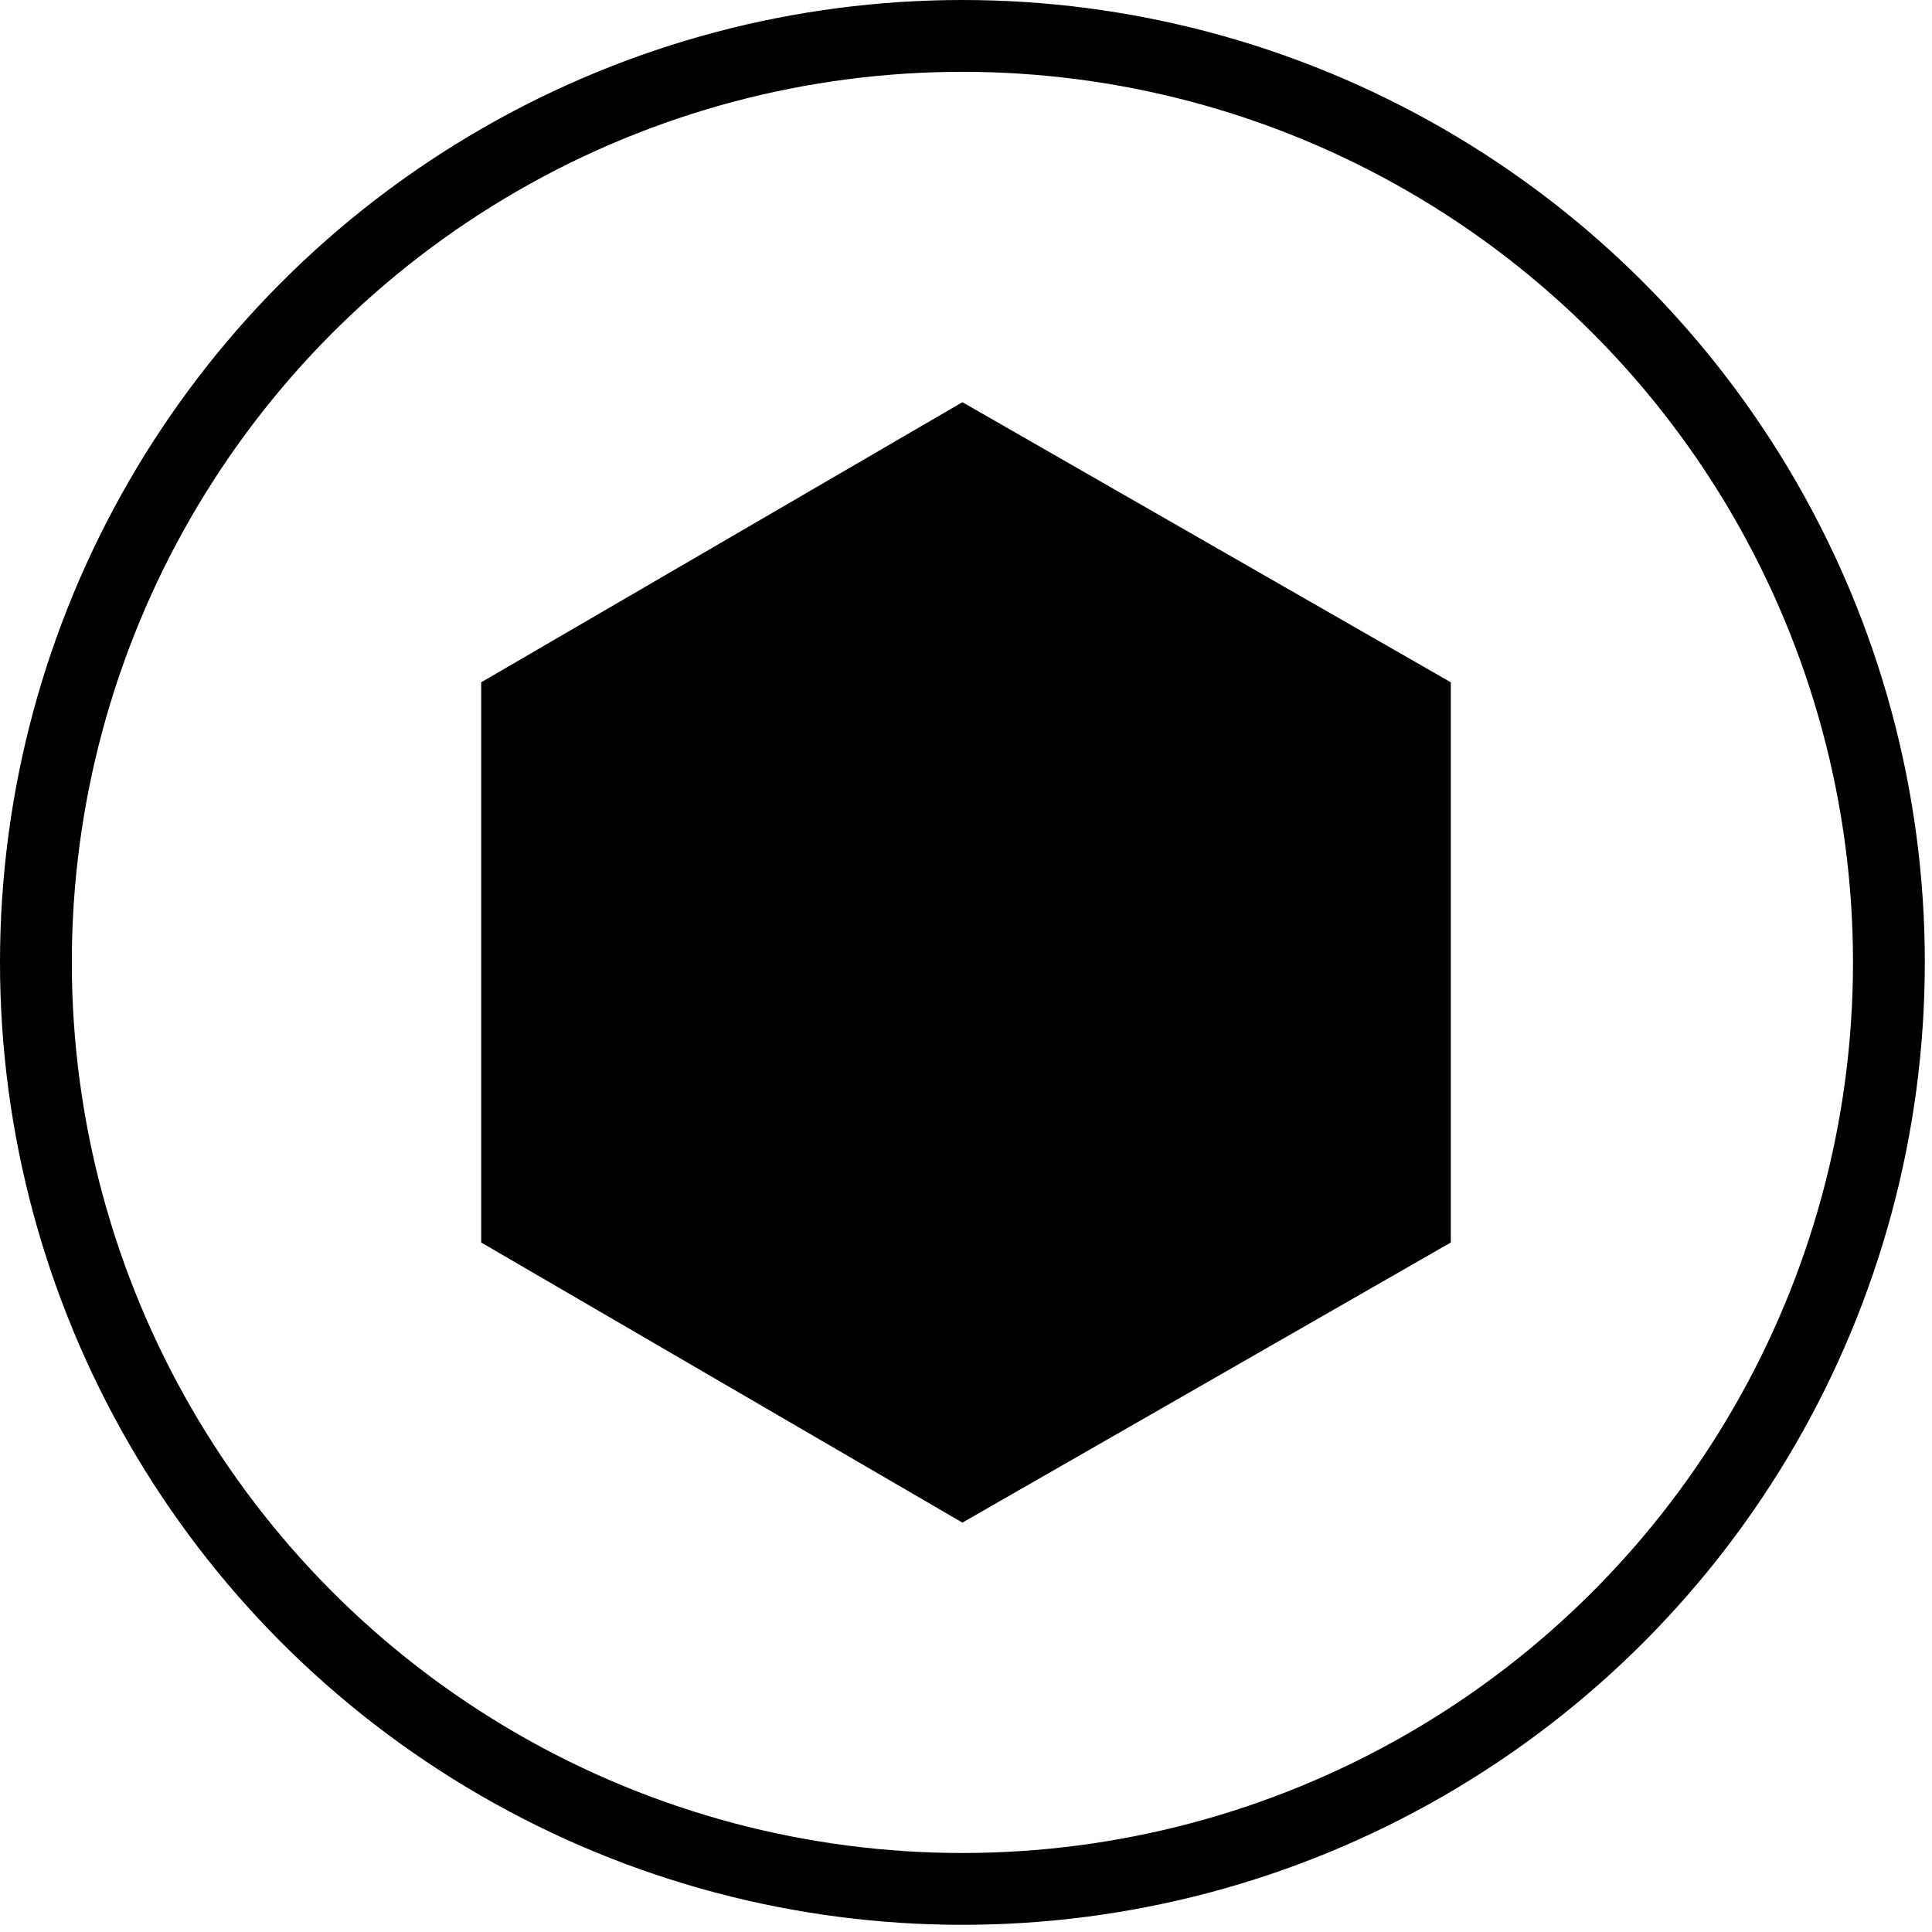
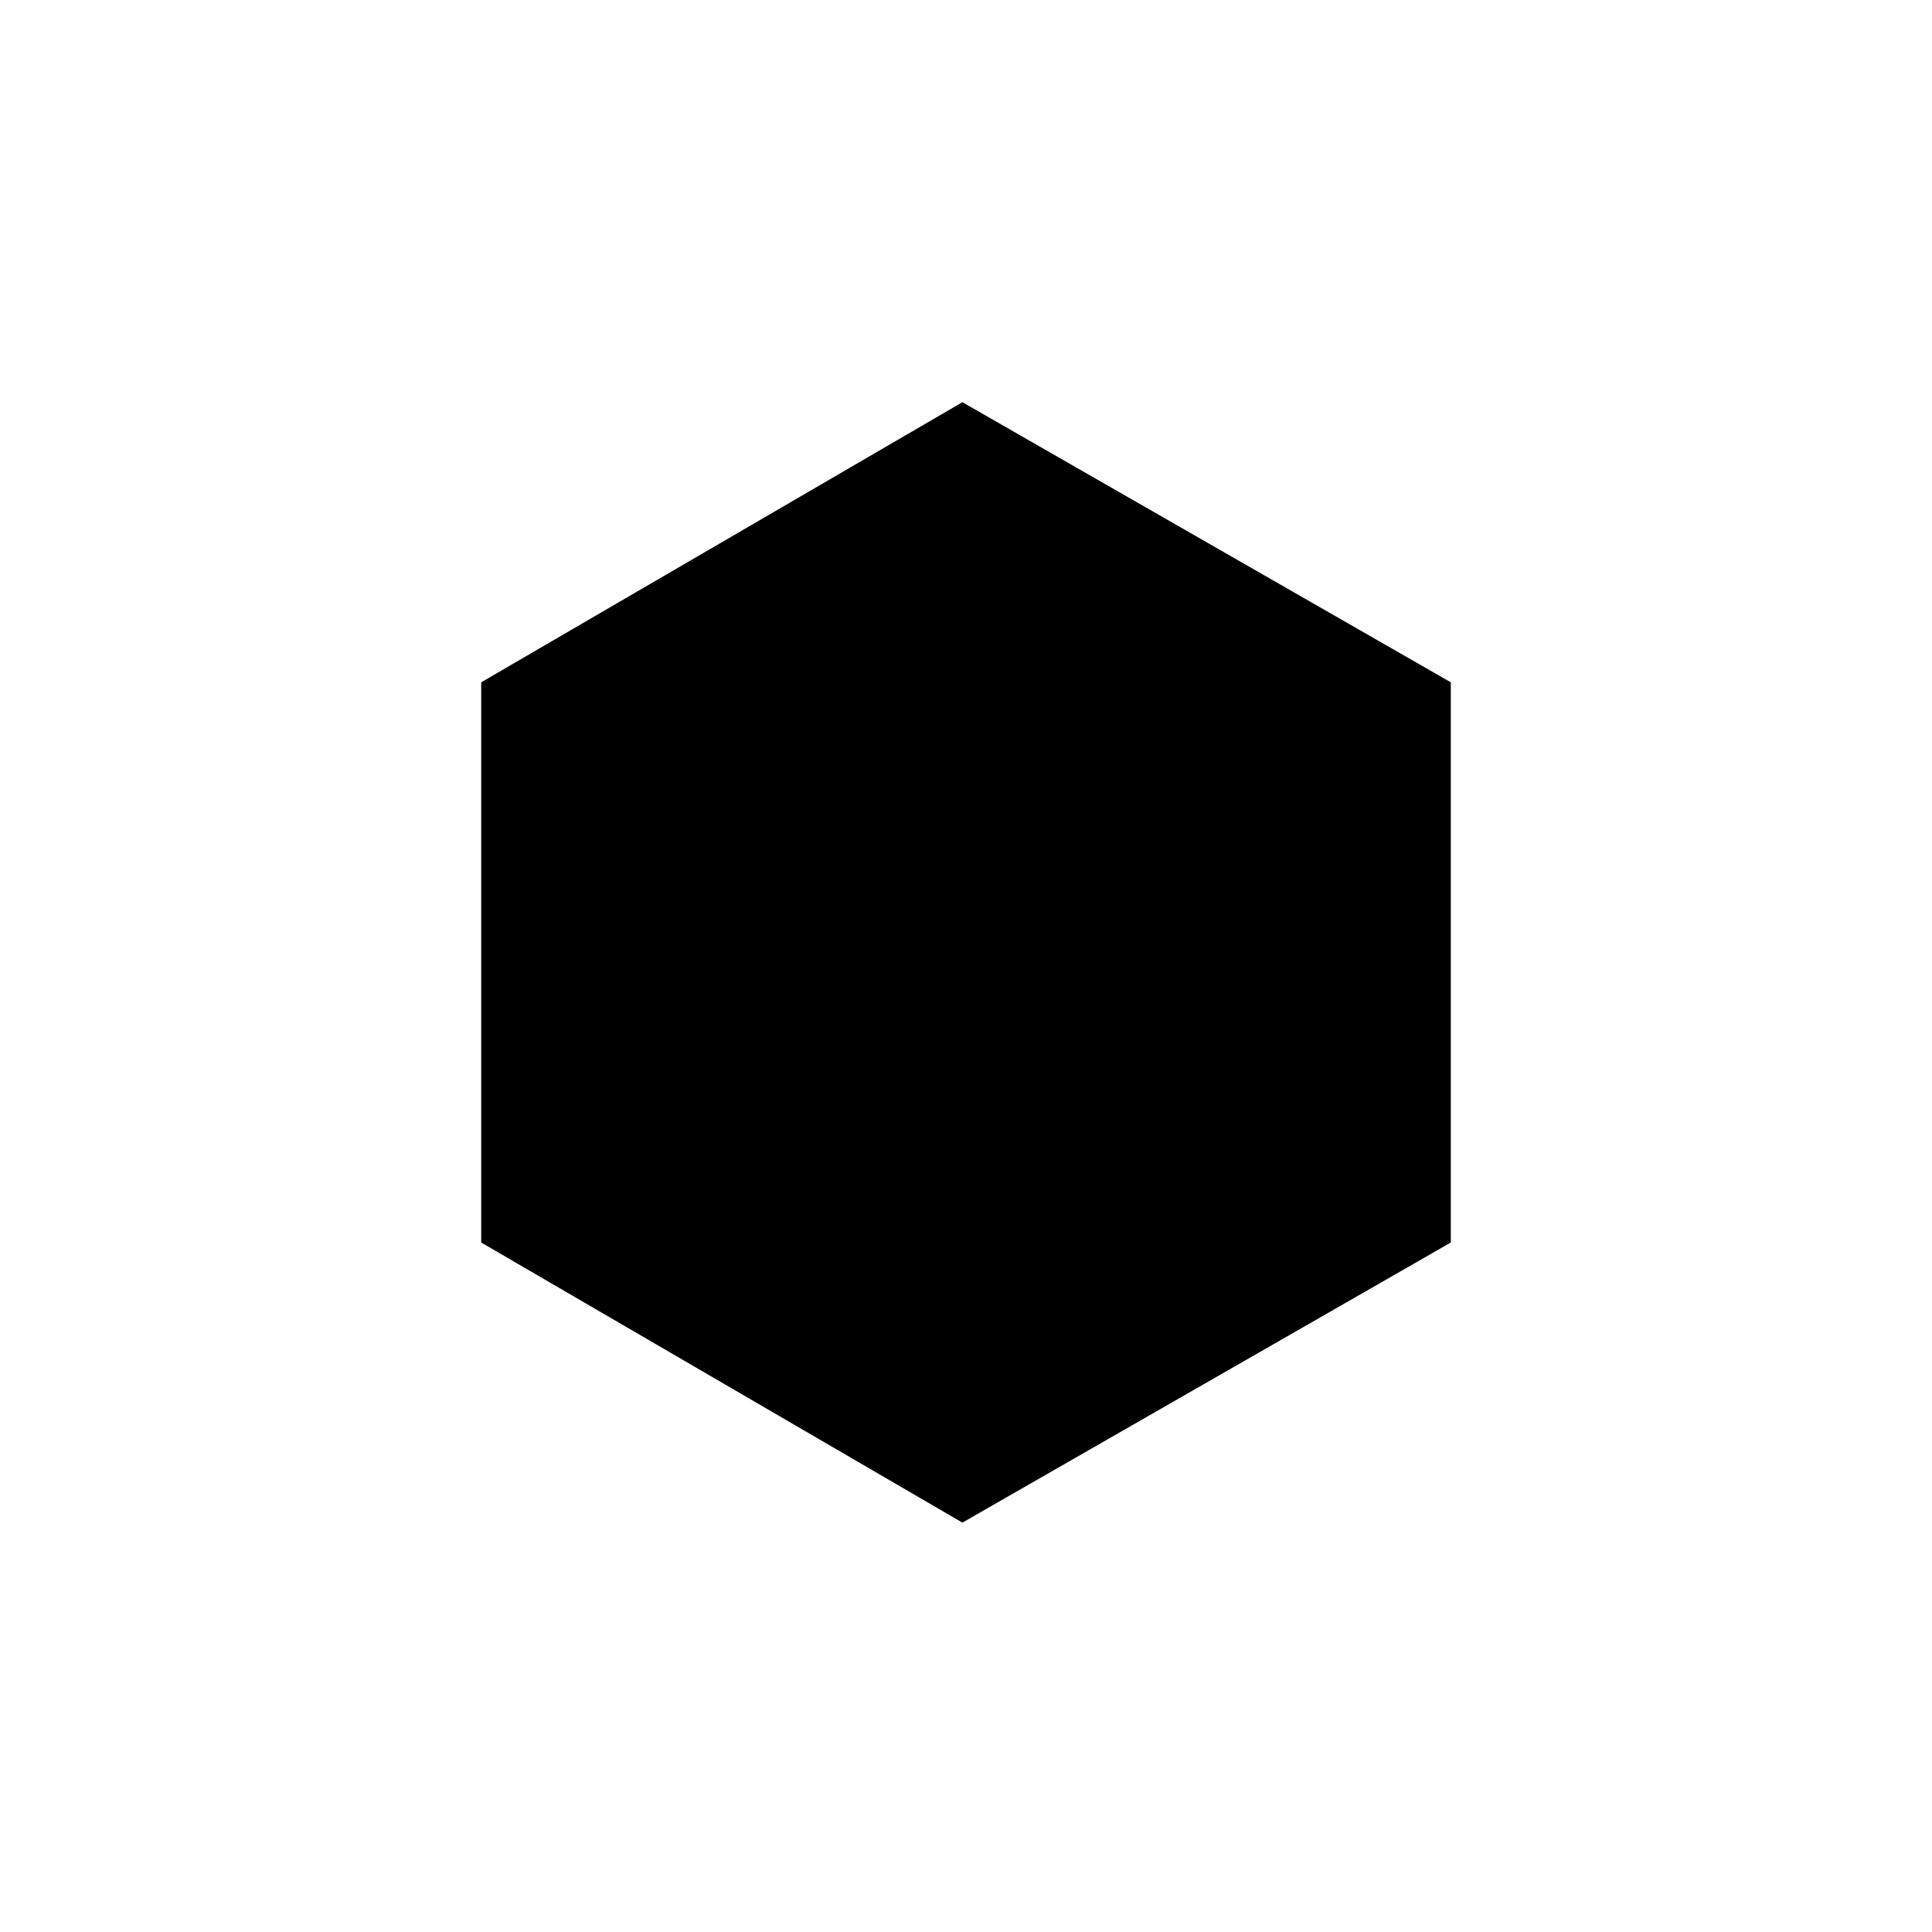
<svg xmlns="http://www.w3.org/2000/svg" width="26px" height="26px" x="0px" y="0px" viewBox="0 0 26.9 26.9" enable-background="new 0 0 26.9 26.9" xml:space="preserve">
-   <circle fill="none" stroke="#000000" stroke-miterlimit="10" cx="13.4" cy="13.4" r="12.9" />
  <polygon points="6.7,9.5 6.7,17.3 13.4,21.2 20.2,17.3 20.2,9.5 13.4,5.6 " />
</svg>